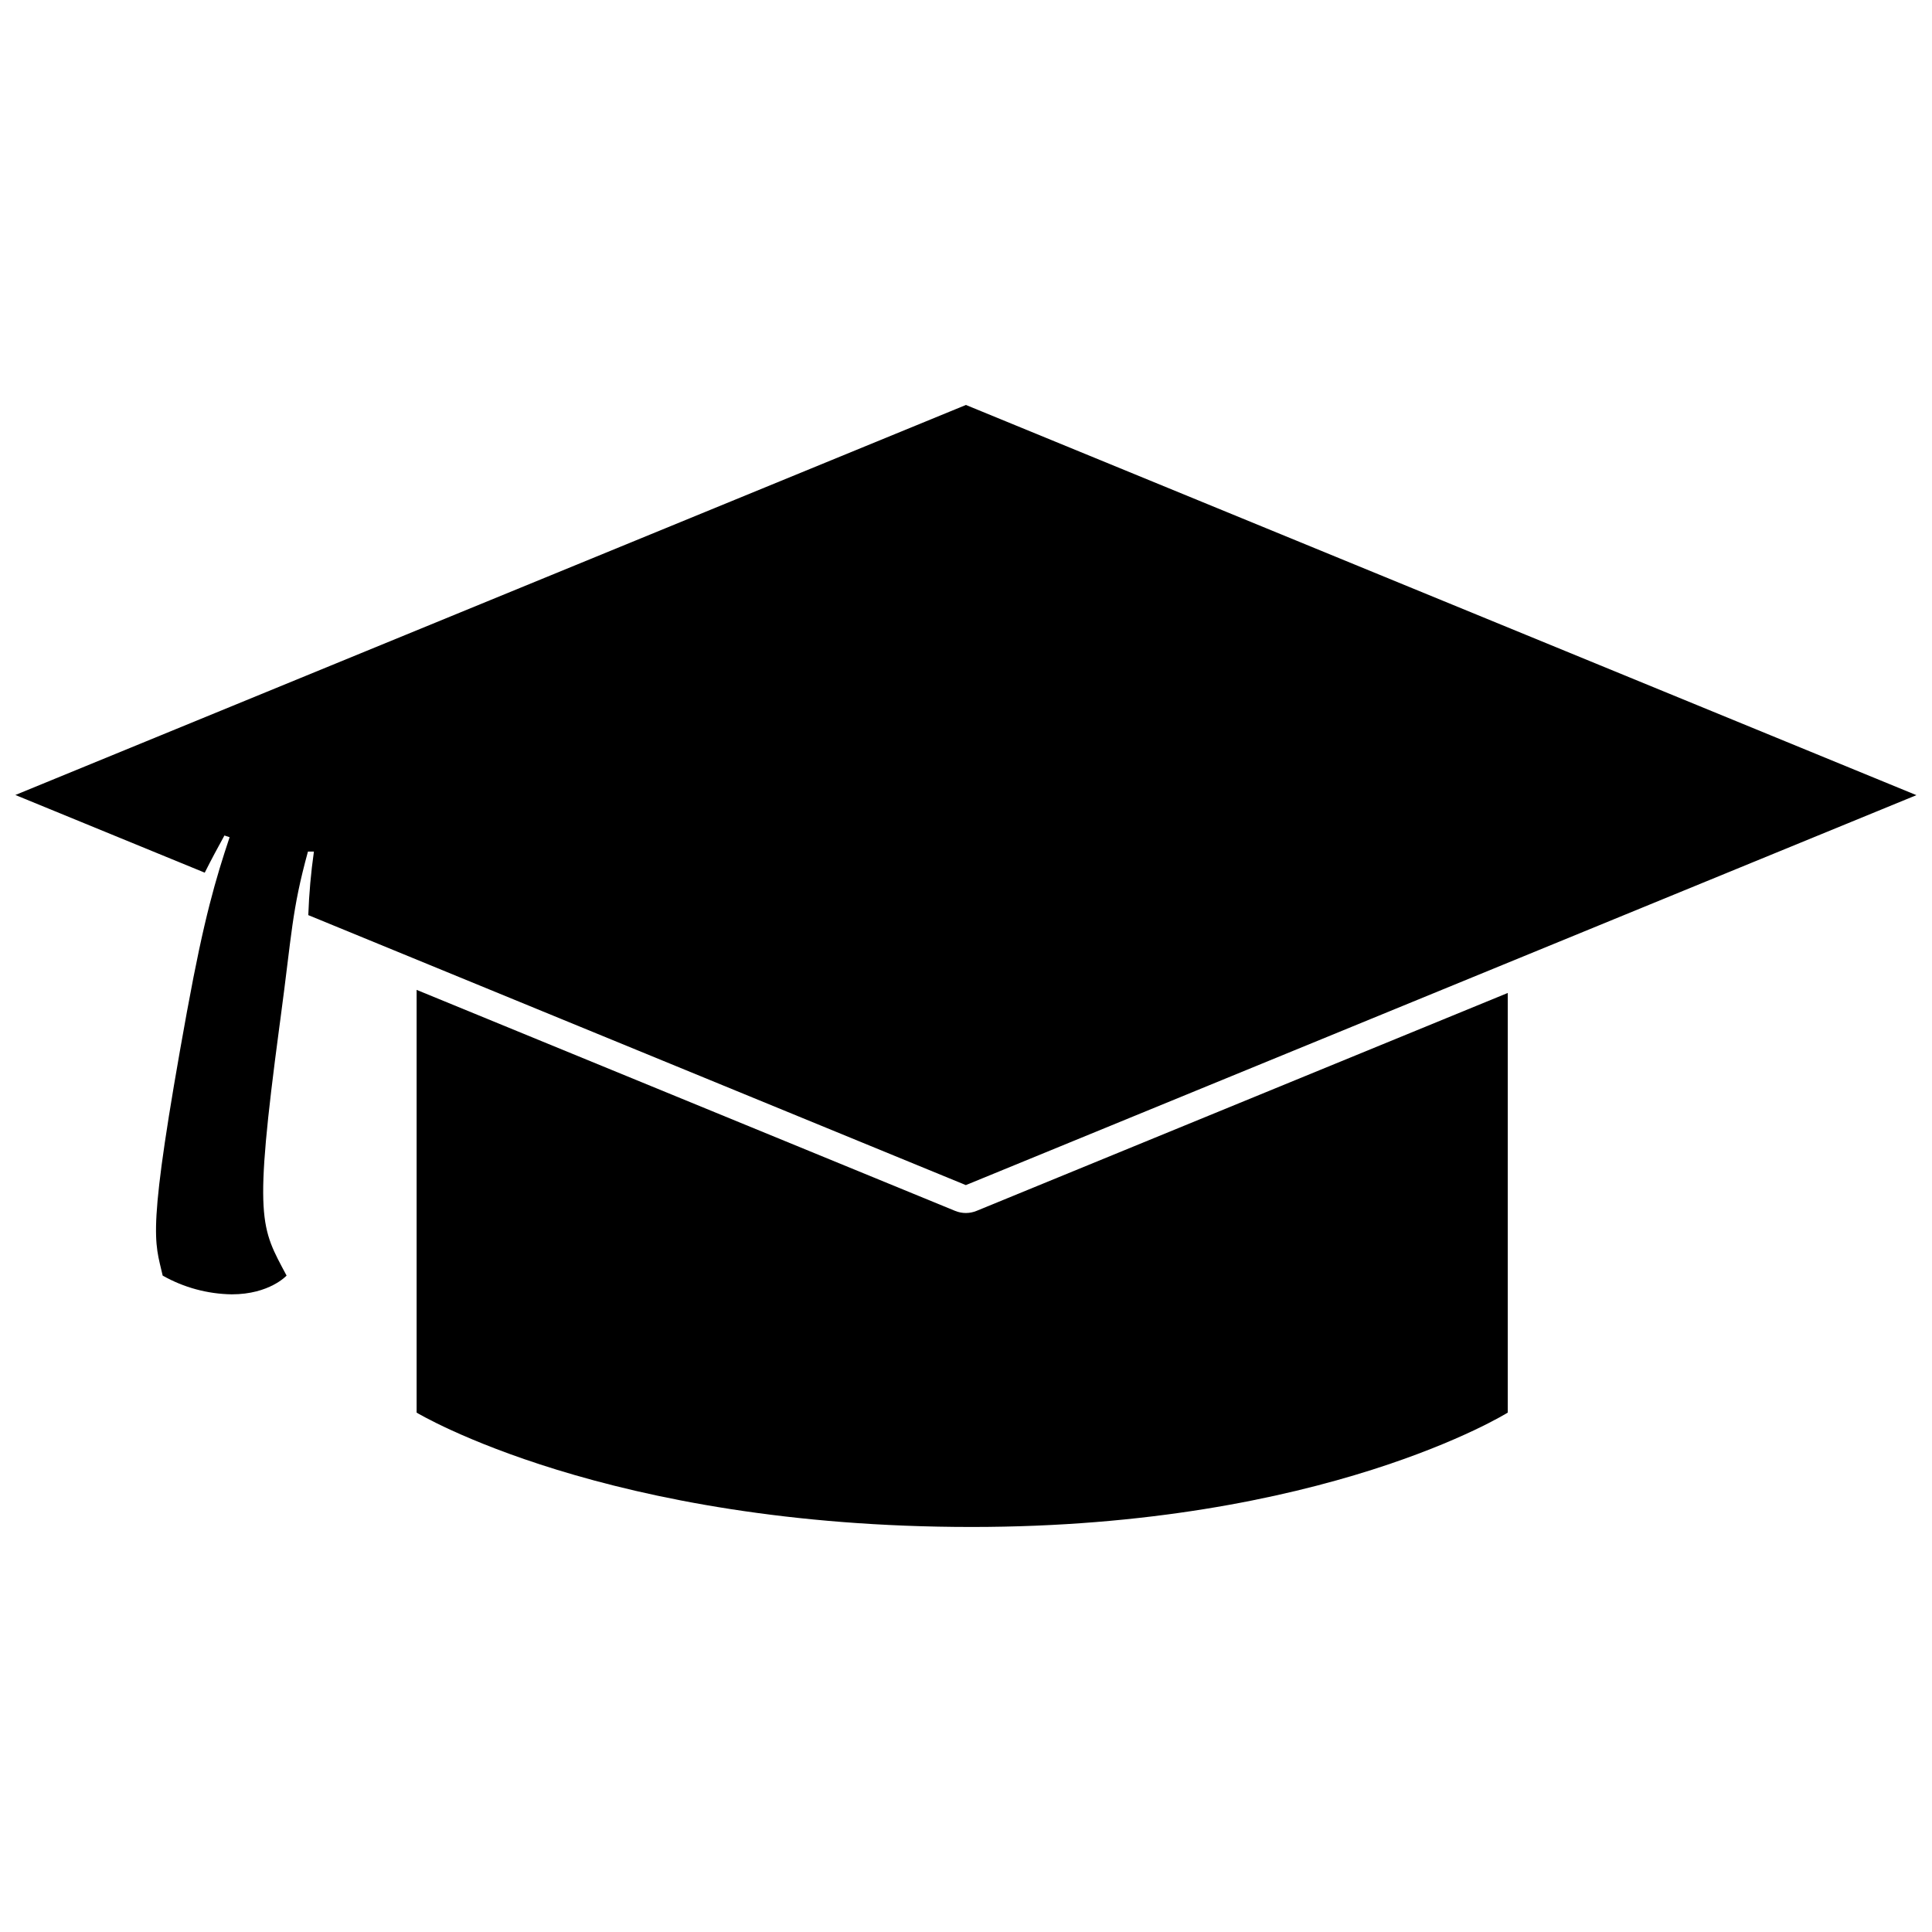
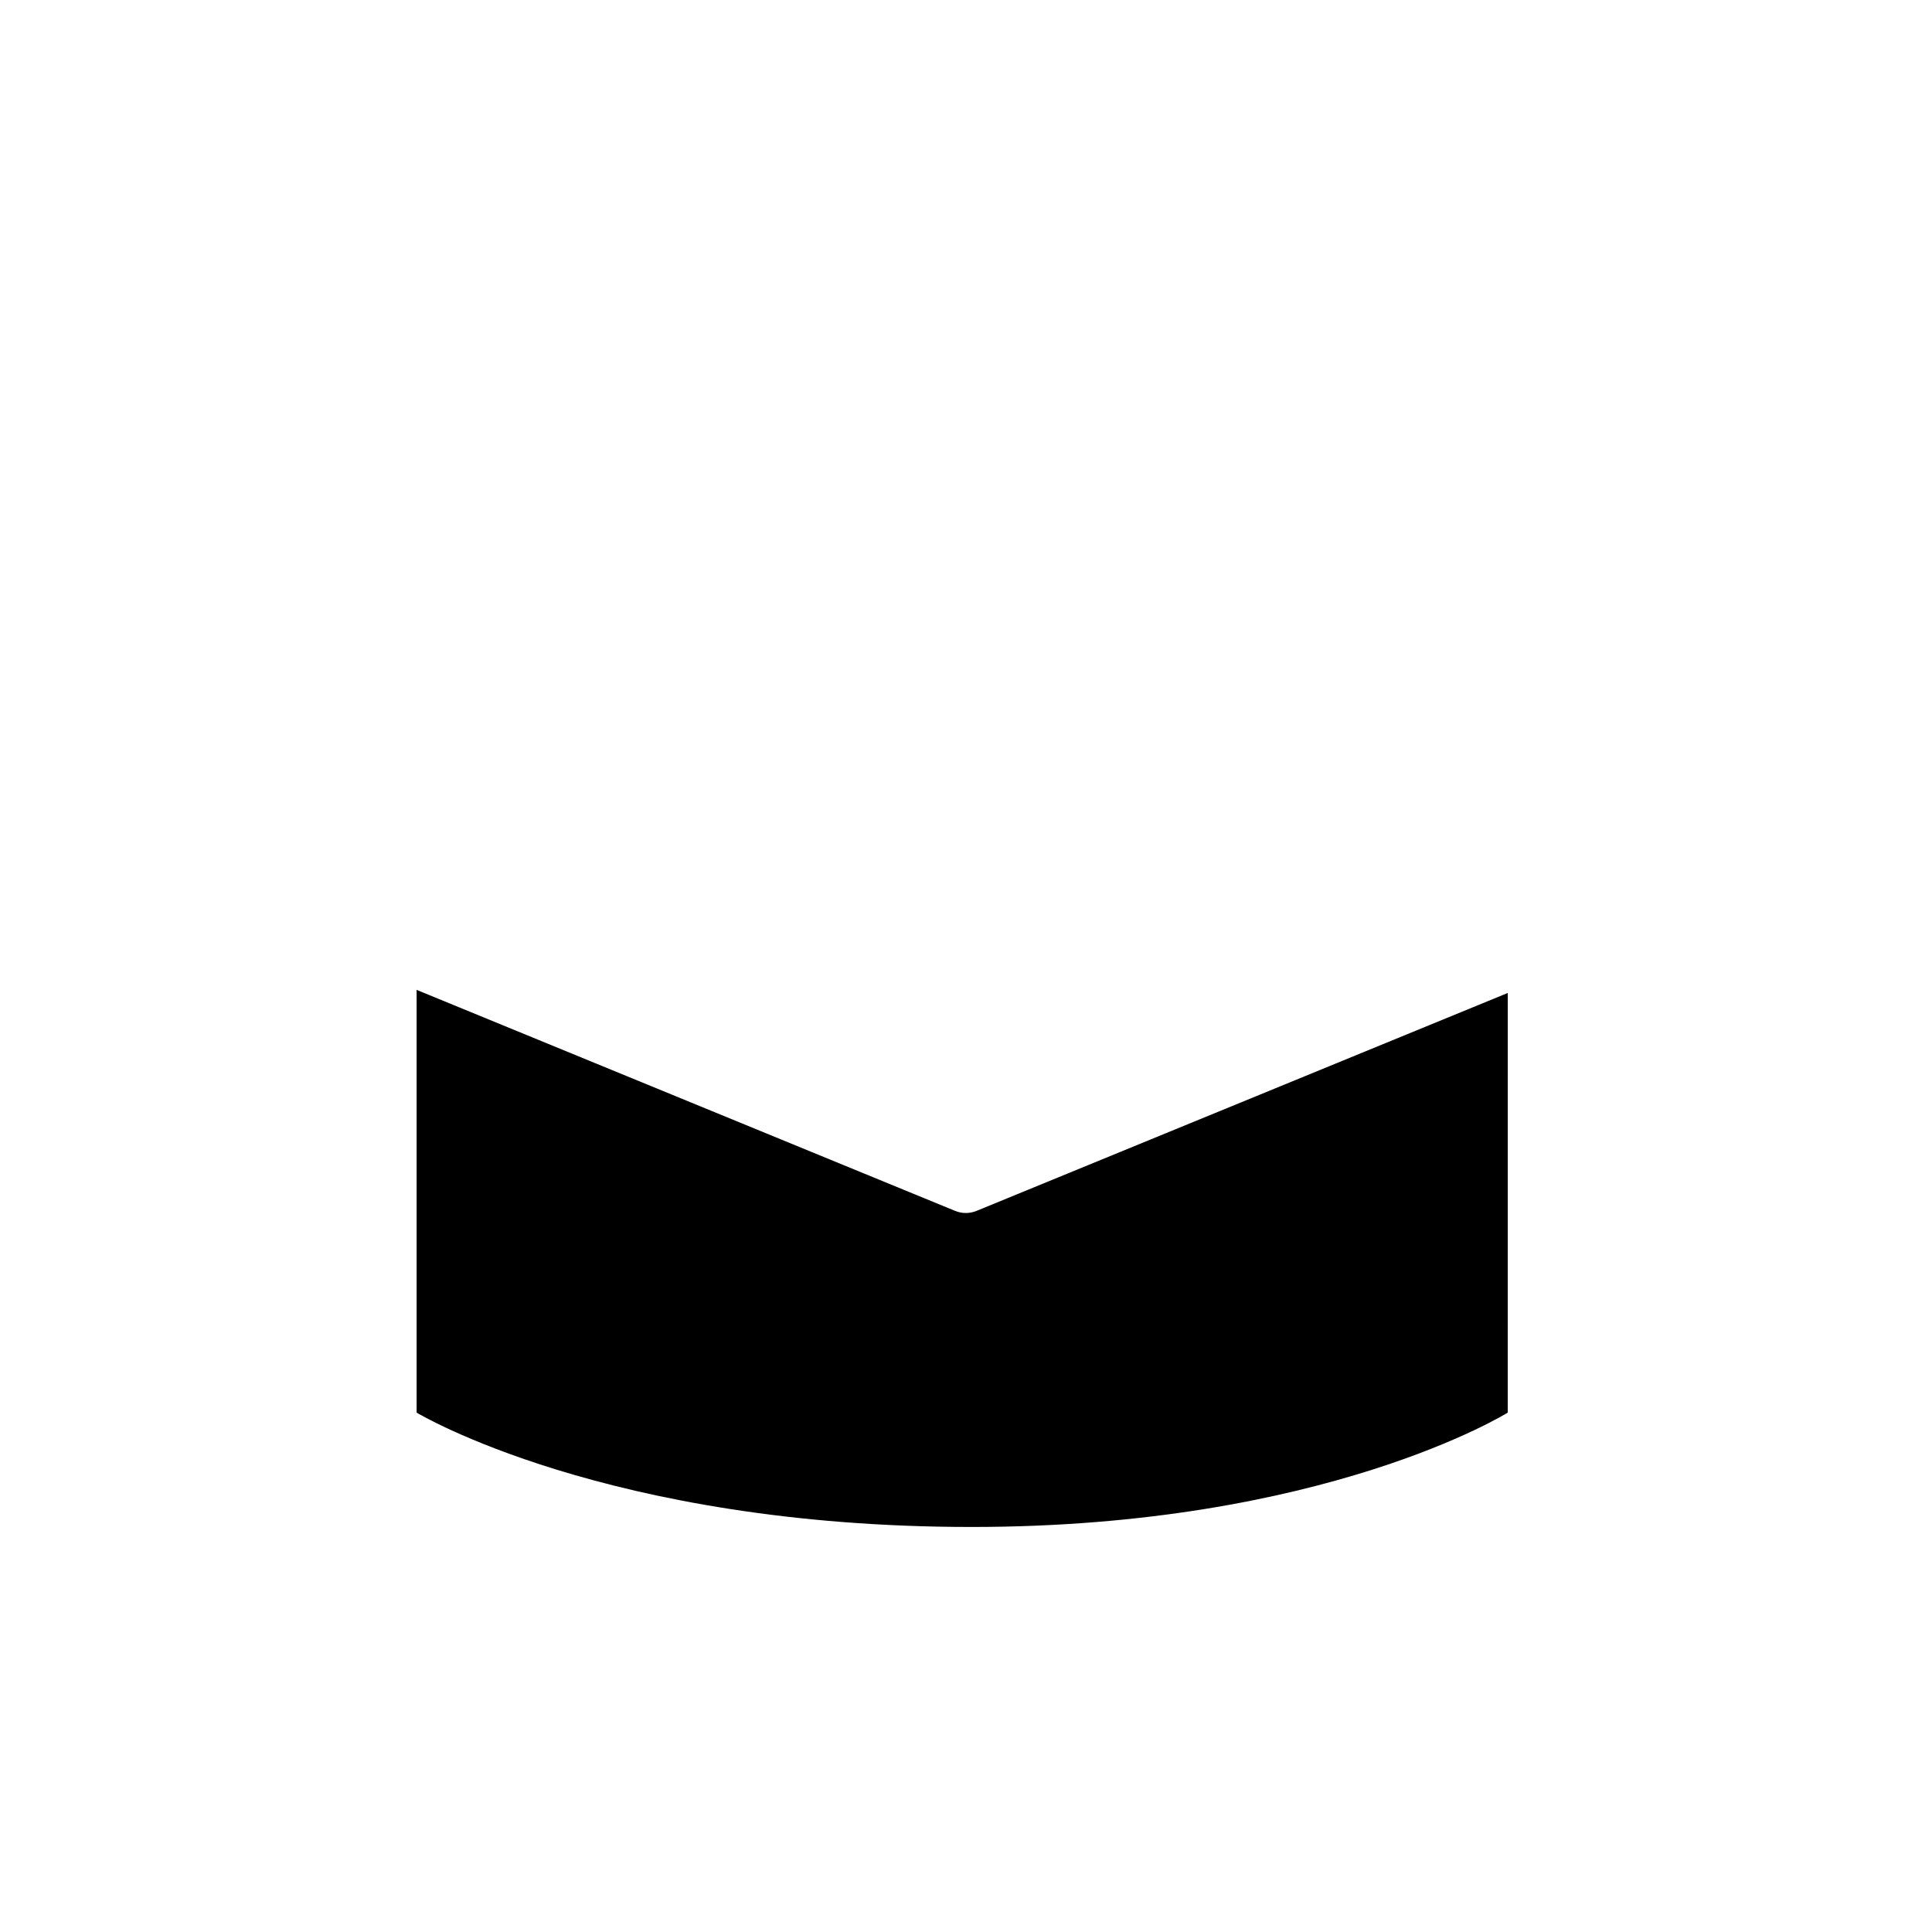
<svg xmlns="http://www.w3.org/2000/svg" width="800px" height="800px" version="1.1" viewBox="144 144 512 512">
  <defs>
    <clipPath id="a">
-       <path d="m148.09 251h503.81v237h-503.81z" />
-     </clipPath>
+       </clipPath>
  </defs>
  <path d="m399.98 465.46c-0.973 0-1.934-0.188-2.832-0.551l-142.74-58.582v112.03s50.188 30.305 147.07 30.305c93.504 0 142.09-30.305 142.09-30.305l0.004-111.21-140.77 57.746c-0.898 0.371-1.859 0.562-2.832 0.566z" />
  <g clip-path="url(#a)">
    <path d="m399.98 251.32-251.91 103.36 50.188 20.586c1.758-3.504 3.457-6.648 5.219-9.852l1.371 0.461c-3.684 11.059-6.766 21.449-11.18 45.582l-0.105 0.535c-10.852 59.621-8.555 60.68-6.453 70.055 5.59 3.164 11.883 4.871 18.305 4.965 10.016 0 14.531-4.965 14.531-4.965-6.84-12.895-8.793-14.383-1.895-66.062l0.254-1.879c3.086-22.91 2.981-28.648 7.305-44.434h1.582c-0.797 5.586-1.293 11.207-1.492 16.844l174.26 71.547 251.91-103.34z" />
  </g>
</svg>